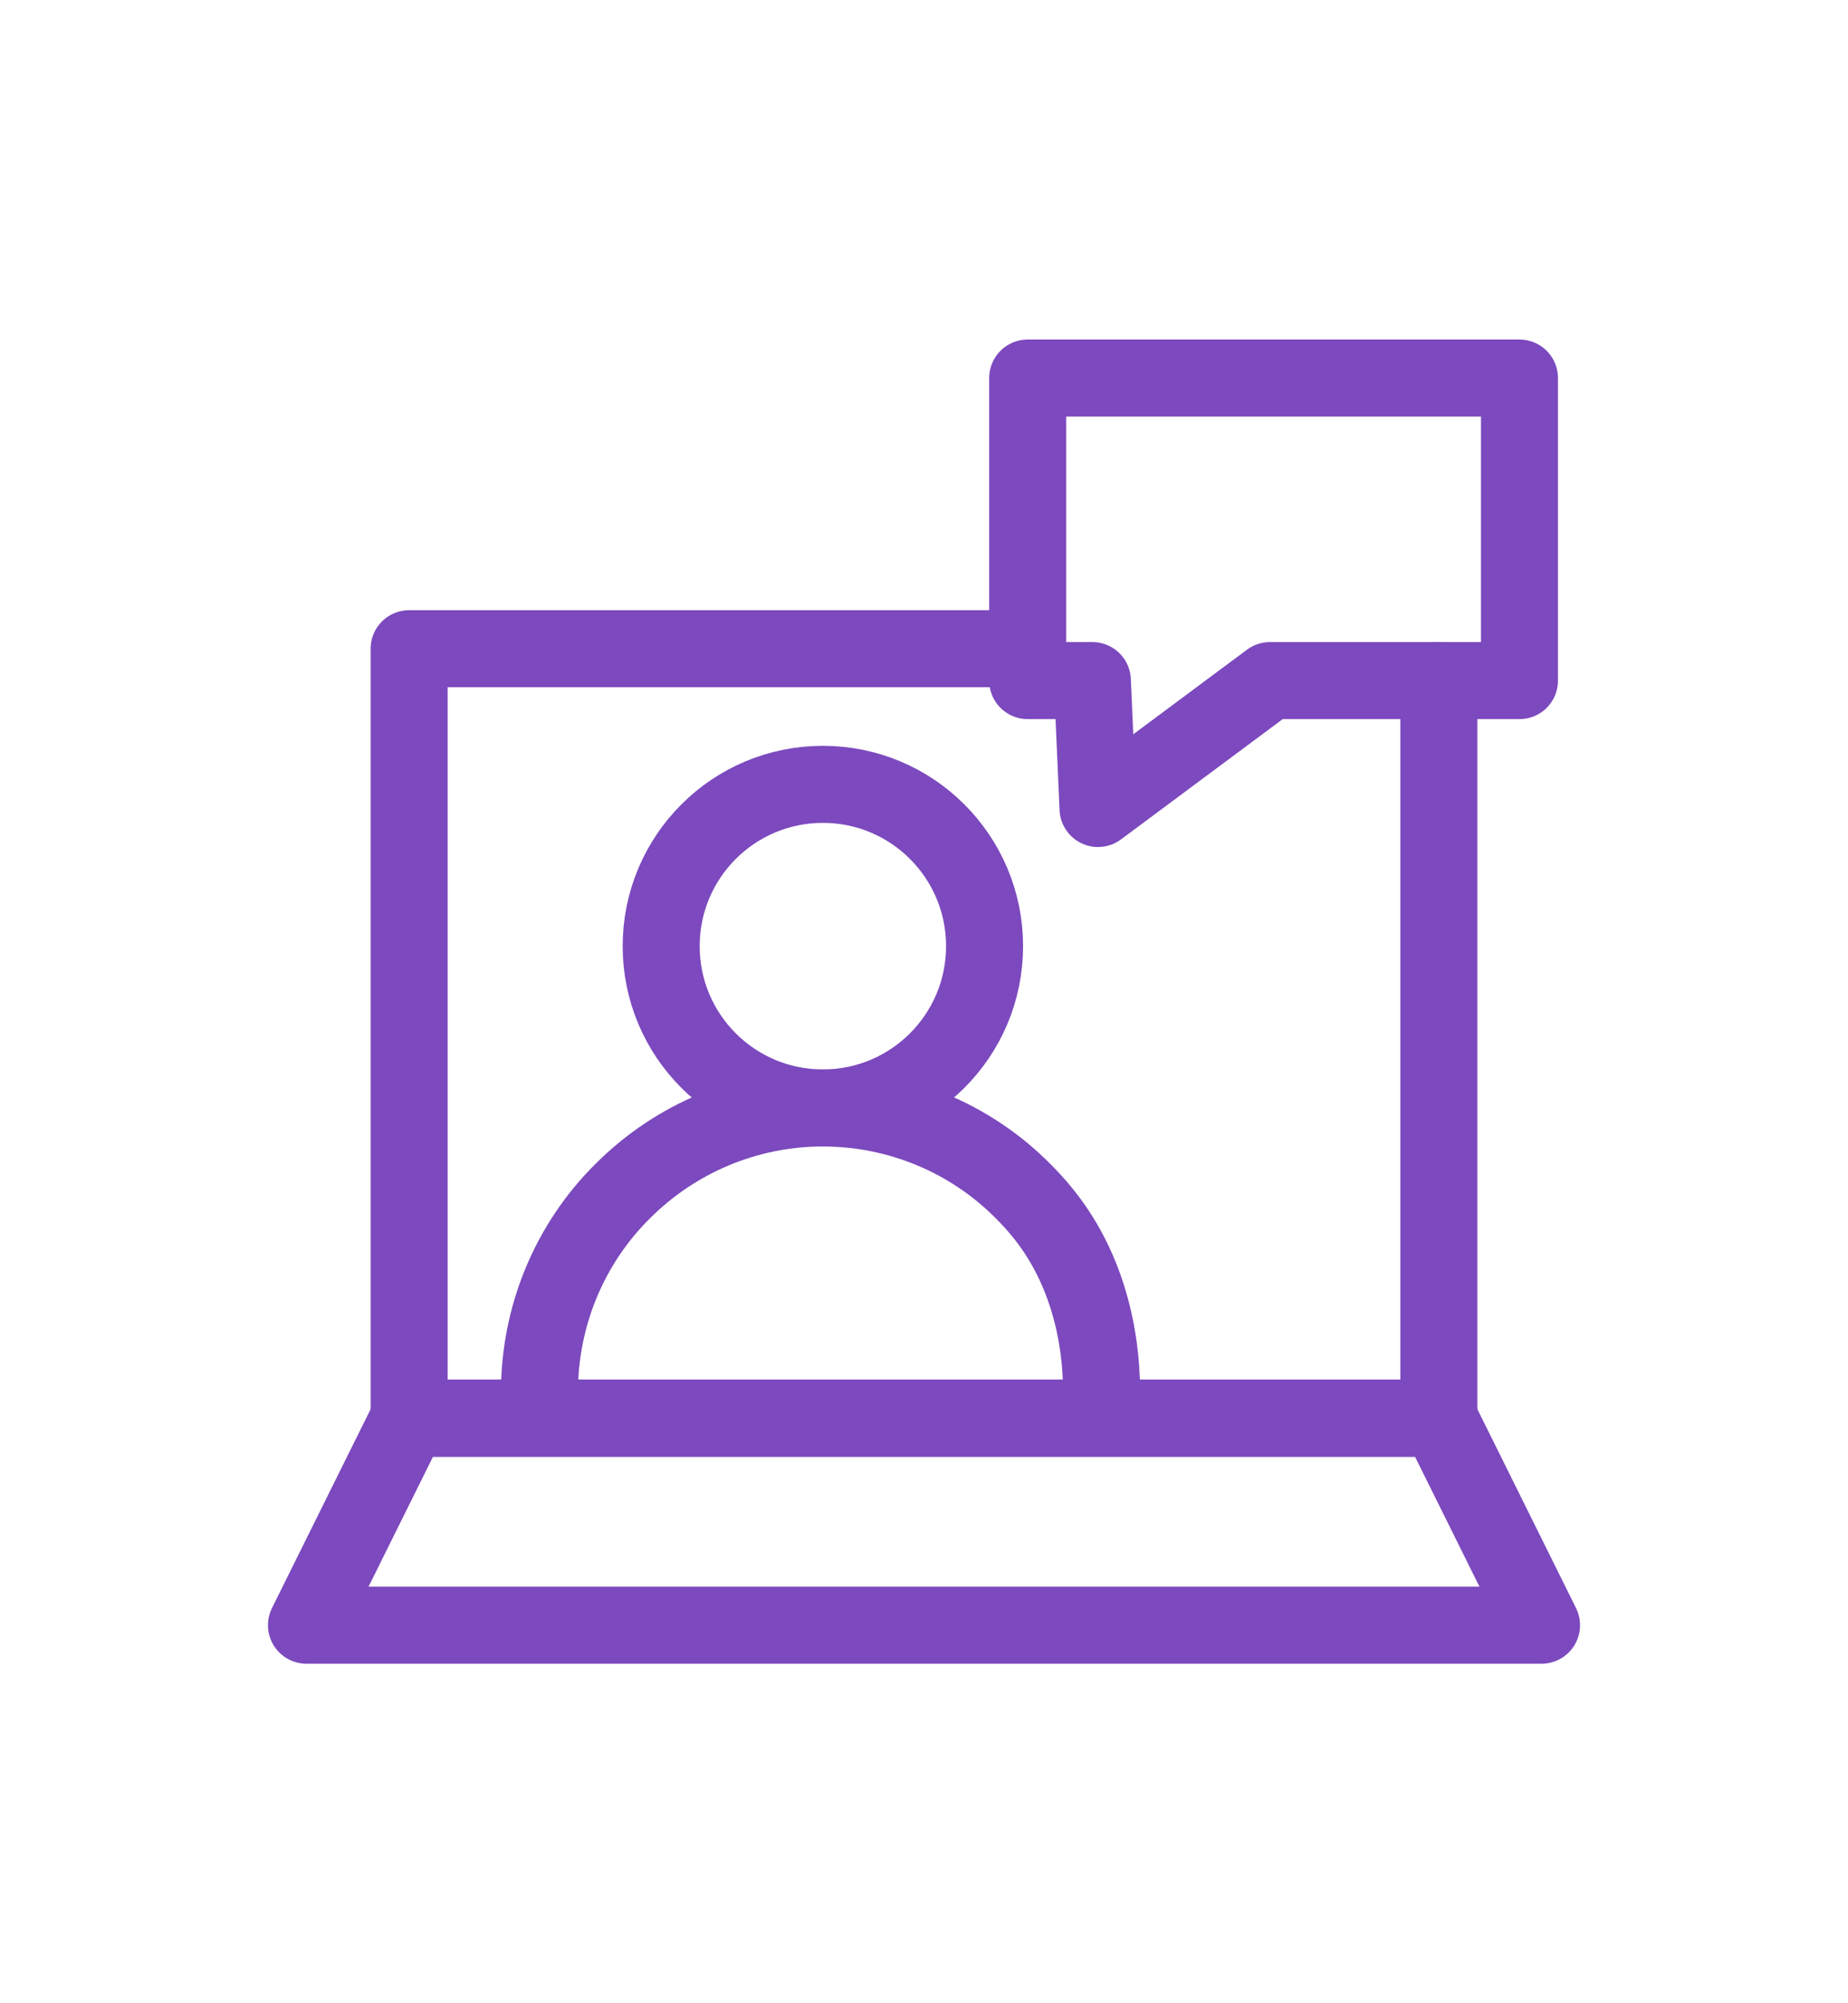
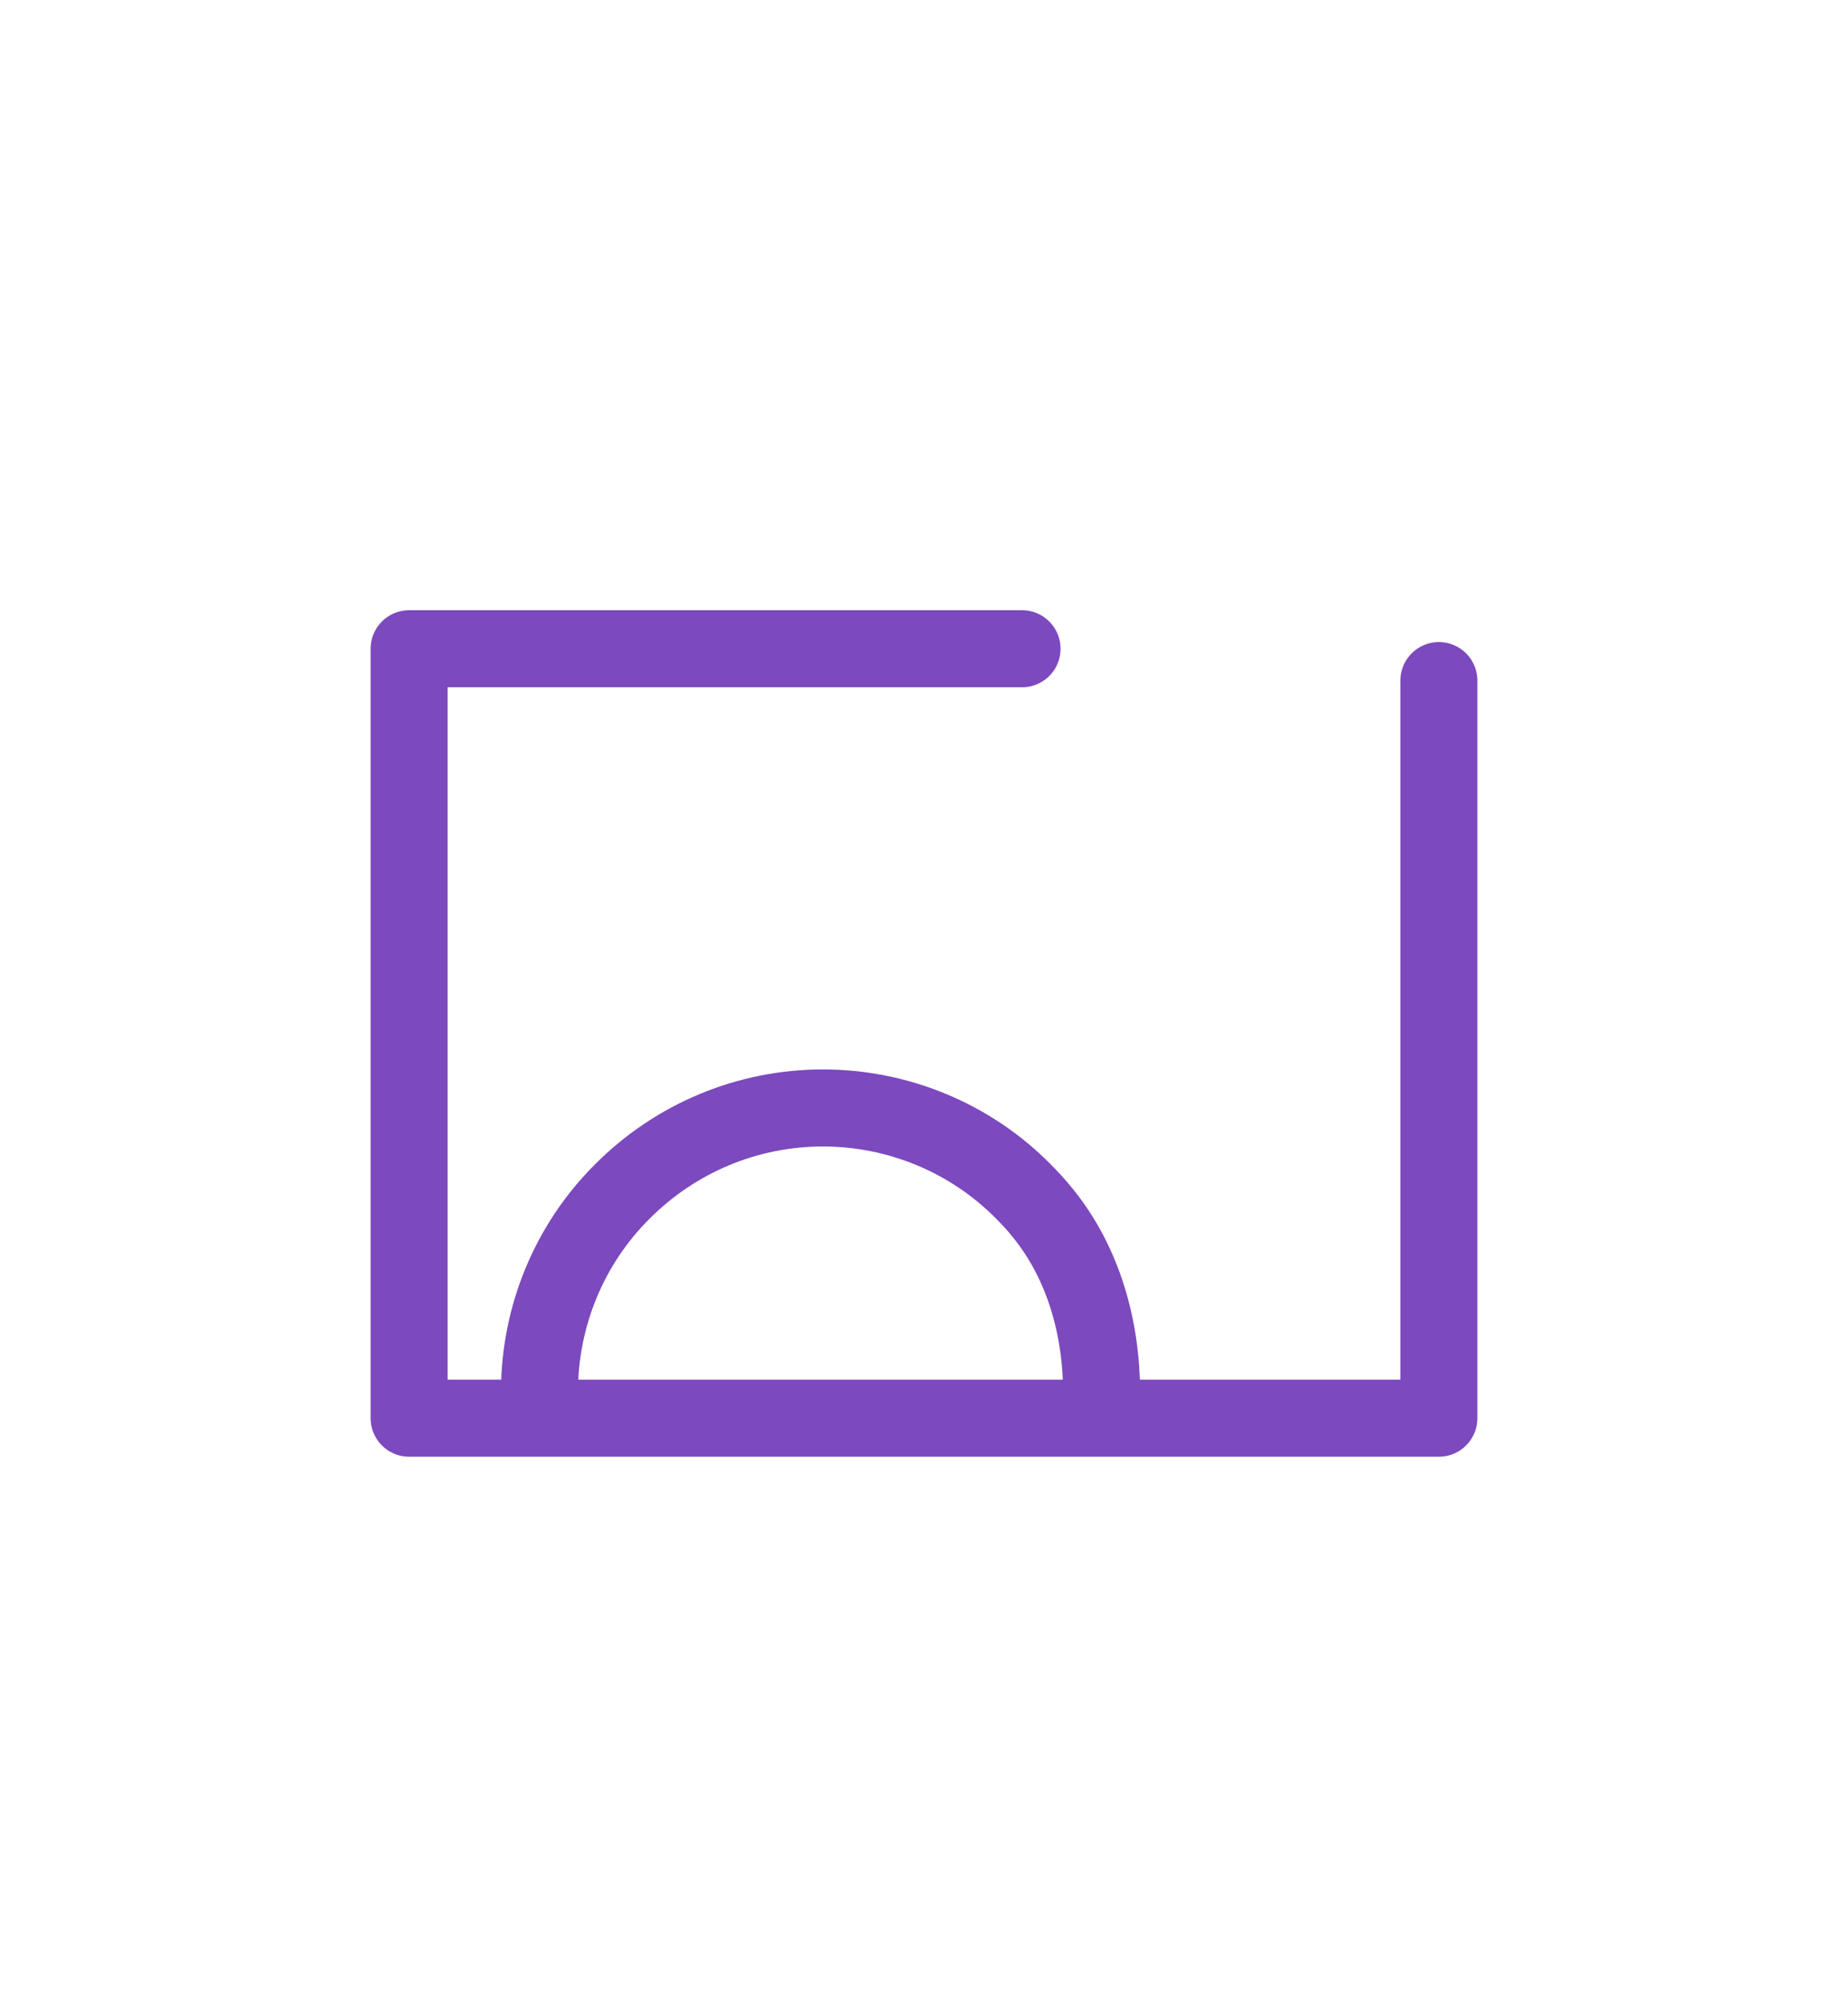
<svg xmlns="http://www.w3.org/2000/svg" id="Warstwa_1" width="36" height="39" viewBox="0 0 36 39">
  <defs>
    <style>.cls-1{fill:none;stroke:#7c49be;stroke-linecap:round;stroke-linejoin:round;stroke-width:1.5px;}</style>
  </defs>
  <polyline class="cls-1" points="28.03 13.25 28.03 27.61 7.97 27.61 7.97 12.63 19.91 12.63" />
-   <polygon class="cls-1" points="30.03 31.64 5.97 31.64 7.97 27.61 28.03 27.61 30.03 31.64" />
-   <polygon class="cls-1" points="29.6 13.25 24.74 13.25 21.39 15.74 21.28 13.25 20.02 13.25 20.02 7.36 29.6 7.36 29.6 13.25" />
-   <path id="Vector" class="cls-1" d="M16.03,21.57c1.74,0,3.15-1.41,3.15-3.15s-1.41-3.15-3.15-3.15-3.15,1.41-3.15,3.15,1.41,3.15,3.15,3.15Z" />
-   <path id="Vector_2" class="cls-1" d="M10.51,27.09c0-1.46.58-2.87,1.62-3.9,1.04-1.04,2.44-1.62,3.9-1.62s2.87.58,3.9,1.62c.13.13.26.27.38.42.8.98,1.15,2.25,1.15,3.51v.31" />
+   <path id="Vector_2" class="cls-1" d="M10.51,27.09c0-1.46.58-2.87,1.62-3.9,1.04-1.04,2.44-1.62,3.9-1.62s2.87.58,3.9,1.62c.13.13.26.27.38.42.8.98,1.15,2.25,1.15,3.51" />
</svg>